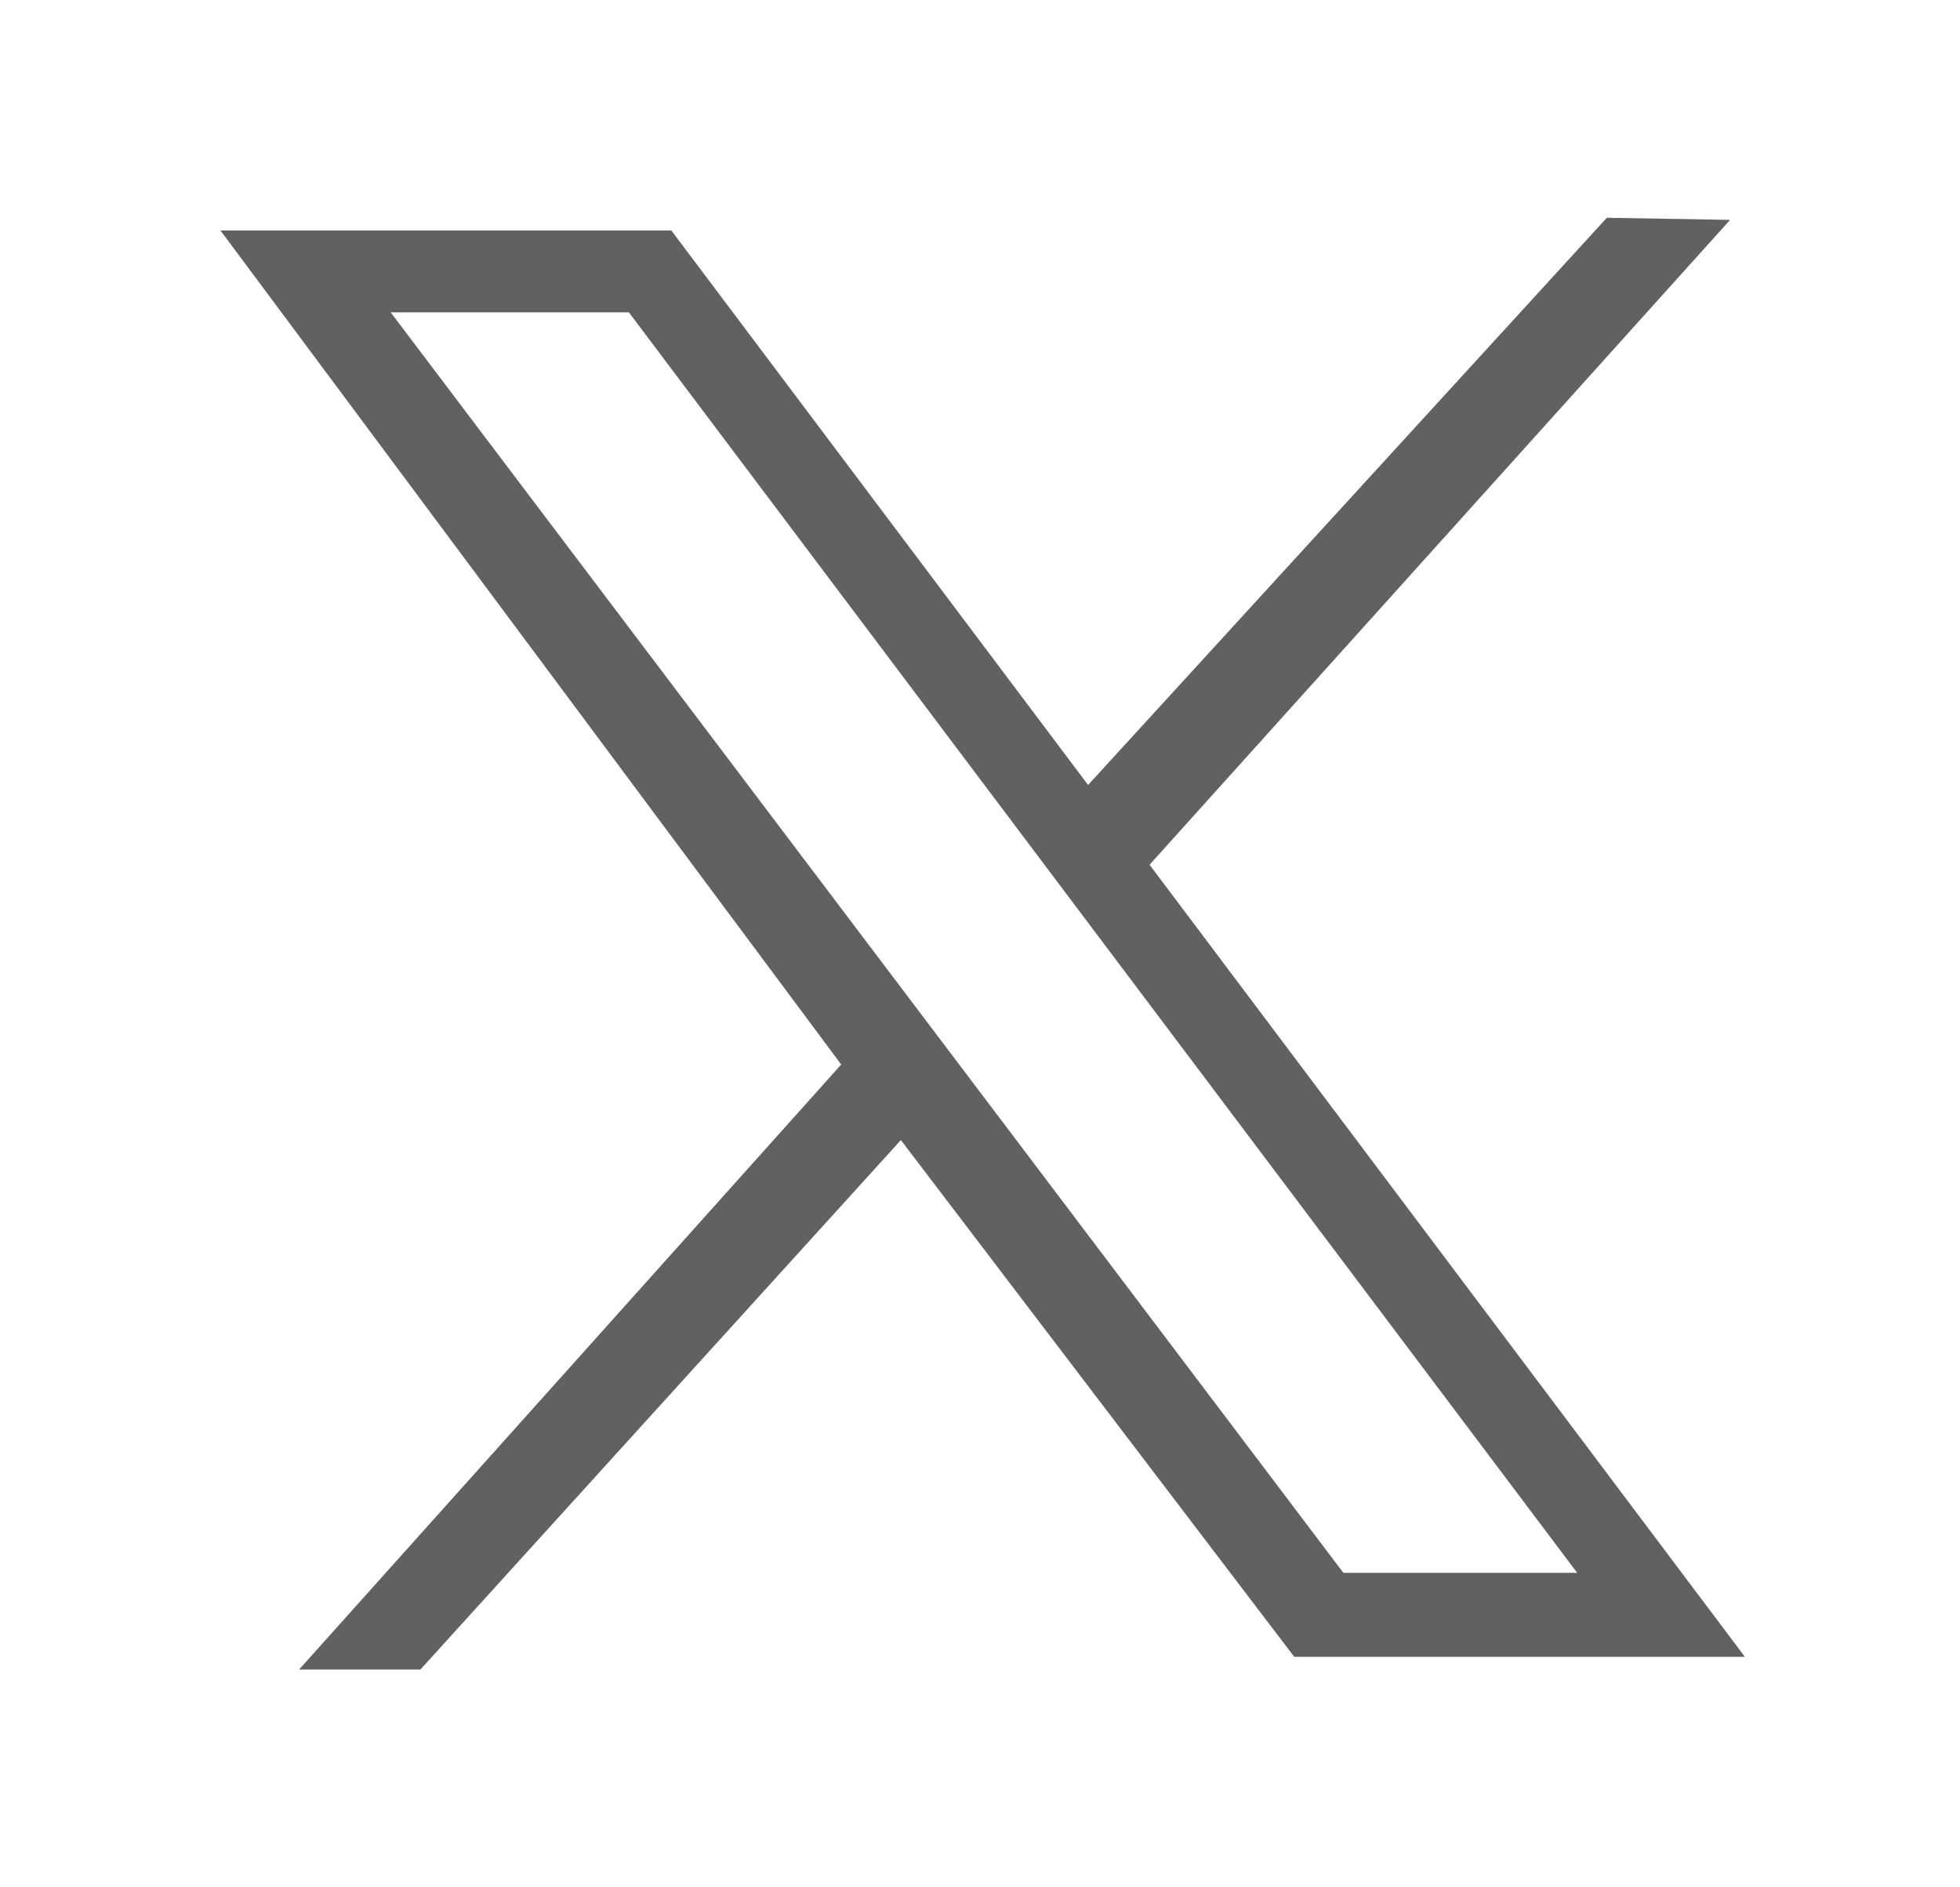
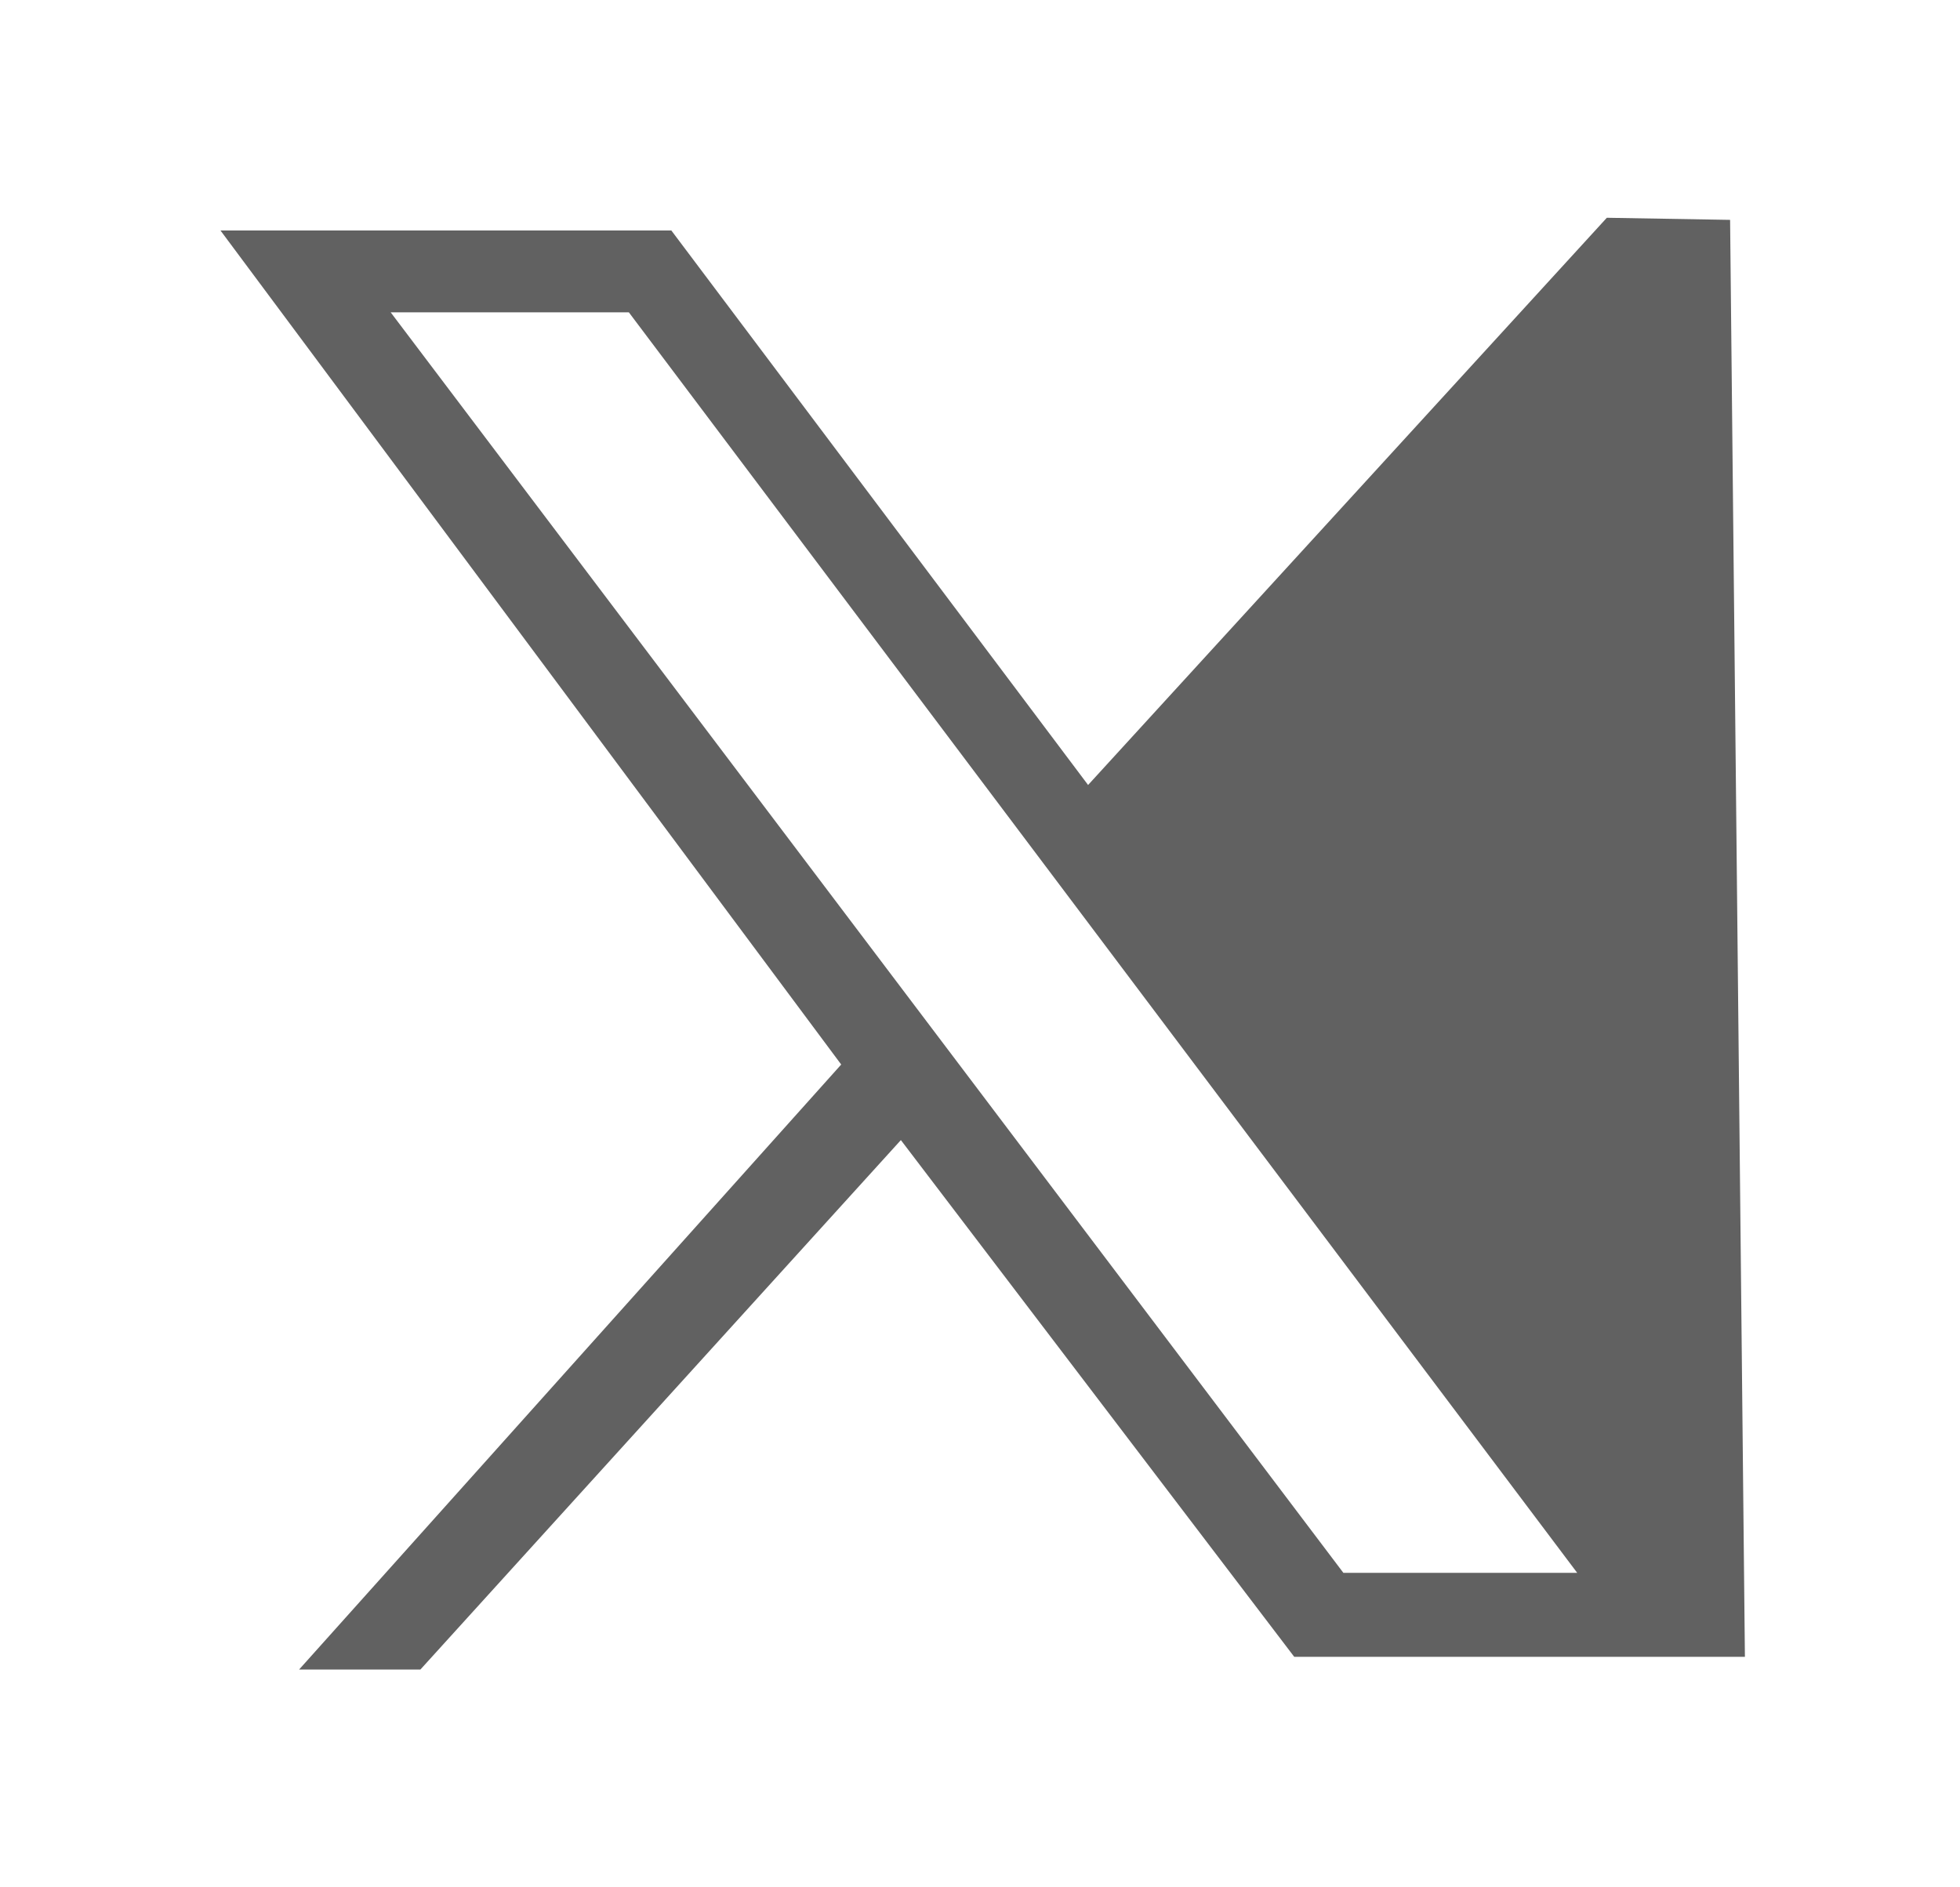
<svg xmlns="http://www.w3.org/2000/svg" width="27" height="26" viewBox="0 0 27 26" fill="none">
-   <path d="M3.037 3.175H9.248L14.989 10.814L22.135 3L23.833 3.029L15.836 11.913L24.037 22.825H17.829L12.41 15.706L5.791 23H4.12L11.588 14.665L3.037 3.175ZM8.663 4.303H5.382L18.506 21.668H21.727L8.663 4.303Z" fill="#616161" />
+   <path d="M3.037 3.175H9.248L14.989 10.814L22.135 3L23.833 3.029L24.037 22.825H17.829L12.41 15.706L5.791 23H4.12L11.588 14.665L3.037 3.175ZM8.663 4.303H5.382L18.506 21.668H21.727L8.663 4.303Z" fill="#616161" />
</svg>